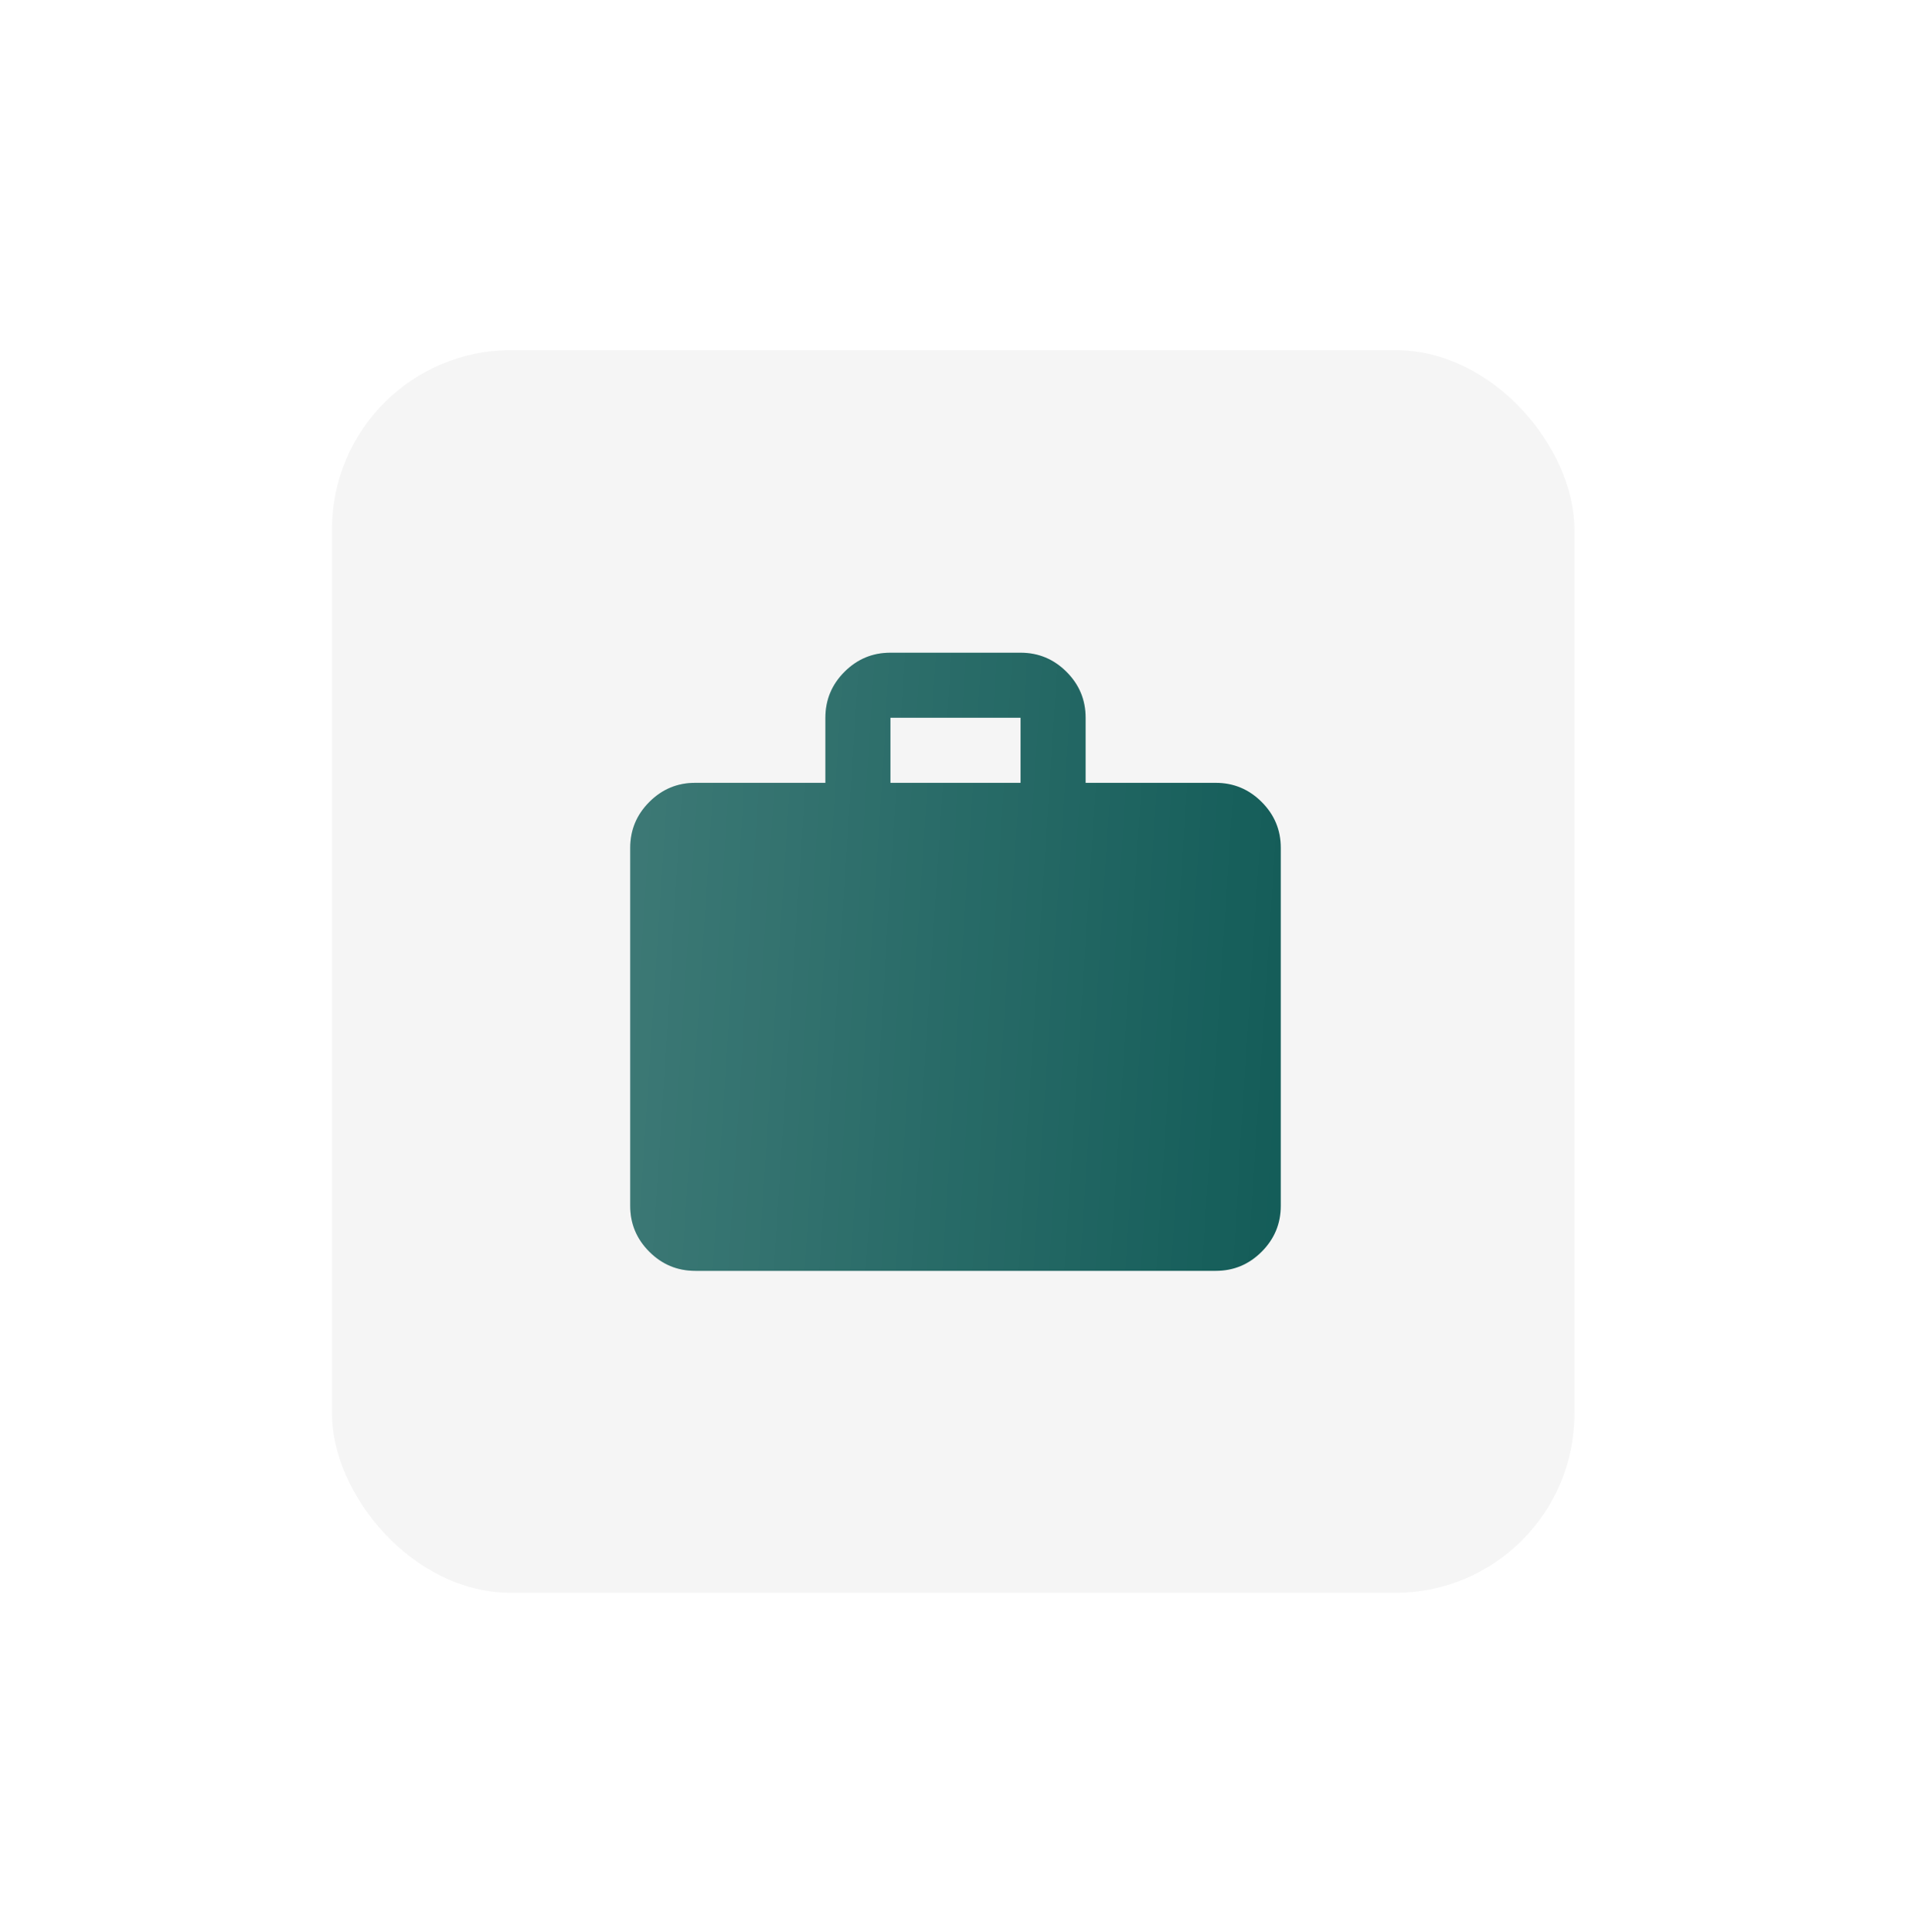
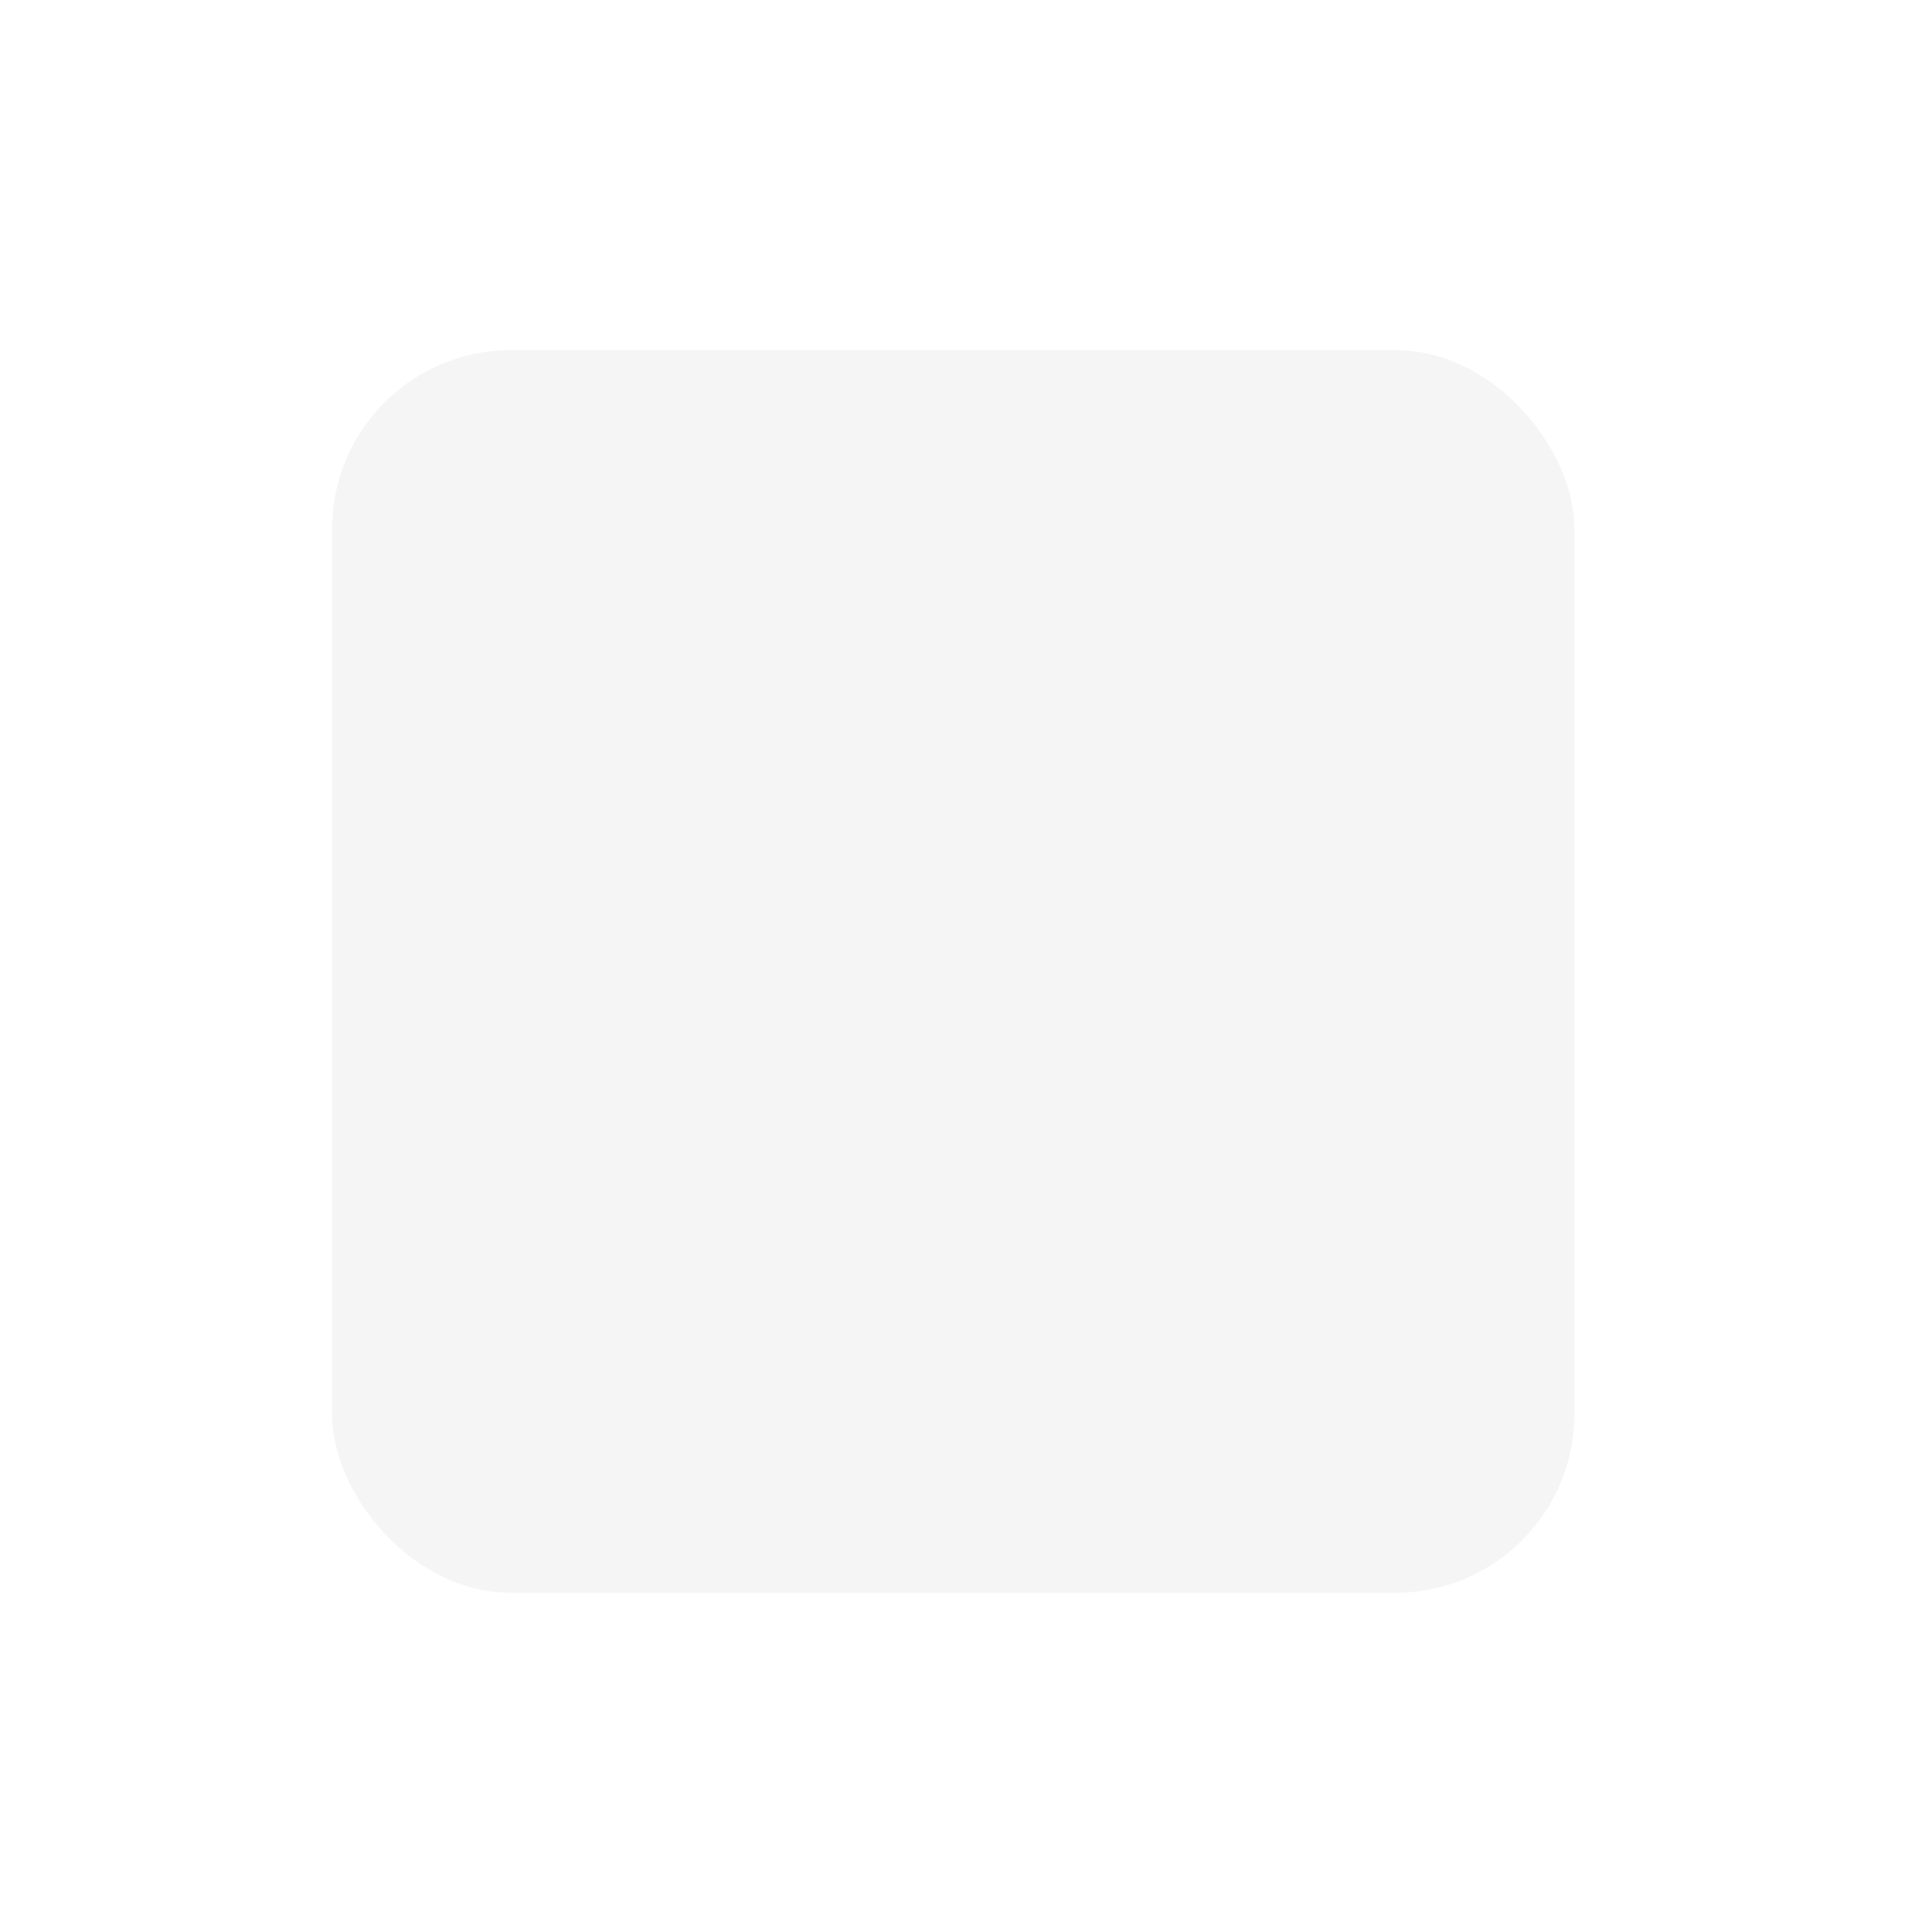
<svg xmlns="http://www.w3.org/2000/svg" width="94" height="95" viewBox="0 0 94 95" fill="none">
  <g filter="url(#filter0_d_1033_1133)">
    <rect x="16.332" y="17.222" width="61.111" height="61.111" rx="8.8" fill="#F5F5F5" />
  </g>
-   <path d="M34.2 62.5C33.32 62.5 32.566 62.187 31.939 61.559C31.312 60.932 30.999 60.179 31 59.3V41.7C31 40.82 31.314 40.066 31.941 39.439C32.568 38.812 33.321 38.499 34.2 38.5H40.6V35.3C40.6 34.42 40.914 33.666 41.541 33.039C42.168 32.412 42.921 32.099 43.8 32.1H50.2C51.08 32.1 51.834 32.414 52.461 33.041C53.088 33.668 53.401 34.421 53.4 35.3V38.5H59.8C60.68 38.5 61.434 38.814 62.061 39.441C62.688 40.068 63.001 40.821 63 41.7V59.3C63 60.18 62.686 60.934 62.059 61.561C61.432 62.188 60.679 62.501 59.8 62.5H34.2ZM43.8 38.5H50.2V35.3H43.8V38.5Z" fill="#105A56" />
-   <path d="M34.2 62.5C33.32 62.5 32.566 62.187 31.939 61.559C31.312 60.932 30.999 60.179 31 59.3V41.7C31 40.82 31.314 40.066 31.941 39.439C32.568 38.812 33.321 38.499 34.2 38.5H40.6V35.3C40.6 34.42 40.914 33.666 41.541 33.039C42.168 32.412 42.921 32.099 43.8 32.1H50.2C51.08 32.1 51.834 32.414 52.461 33.041C53.088 33.668 53.401 34.421 53.4 35.3V38.5H59.8C60.68 38.5 61.434 38.814 62.061 39.441C62.688 40.068 63.001 40.821 63 41.7V59.3C63 60.18 62.686 60.934 62.059 61.561C61.432 62.188 60.679 62.501 59.8 62.5H34.2ZM43.8 38.5H50.2V35.3H43.8V38.5Z" fill="url(#paint0_linear_1033_1133)" fill-opacity="0.2" />
  <defs>
    <filter id="filter0_d_1033_1133" x="0.025" y="0.915" width="93.724" height="93.725" filterUnits="userSpaceOnUse" color-interpolation-filters="sRGB">
      <feFlood flood-opacity="0" result="BackgroundImageFix" />
      <feColorMatrix in="SourceAlpha" type="matrix" values="0 0 0 0 0 0 0 0 0 0 0 0 0 0 0 0 0 0 127 0" result="hardAlpha" />
      <feOffset />
      <feGaussianBlur stdDeviation="8.154" />
      <feComposite in2="hardAlpha" operator="out" />
      <feColorMatrix type="matrix" values="0 0 0 0 0.408 0 0 0 0 0.408 0 0 0 0 0.408 0 0 0 0.2 0" />
      <feBlend mode="normal" in2="BackgroundImageFix" result="effect1_dropShadow_1033_1133" />
      <feBlend mode="normal" in="SourceGraphic" in2="effect1_dropShadow_1033_1133" result="shape" />
    </filter>
    <linearGradient id="paint0_linear_1033_1133" x1="30.185" y1="15.417" x2="68.382" y2="17.877" gradientUnits="userSpaceOnUse">
      <stop stop-color="white" />
      <stop offset="1" stop-color="white" stop-opacity="0" />
    </linearGradient>
  </defs>
</svg>